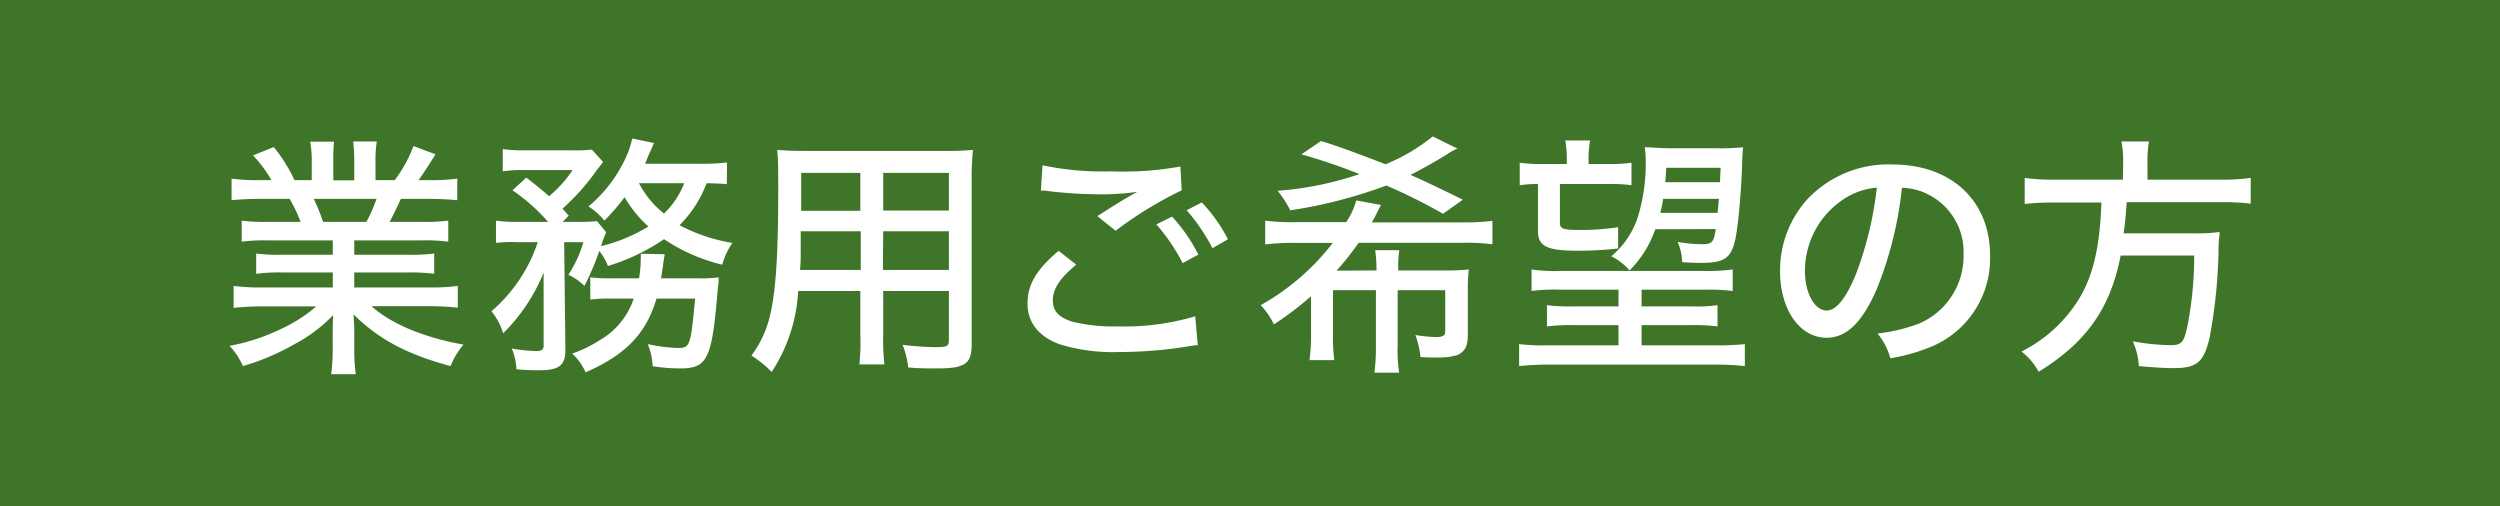
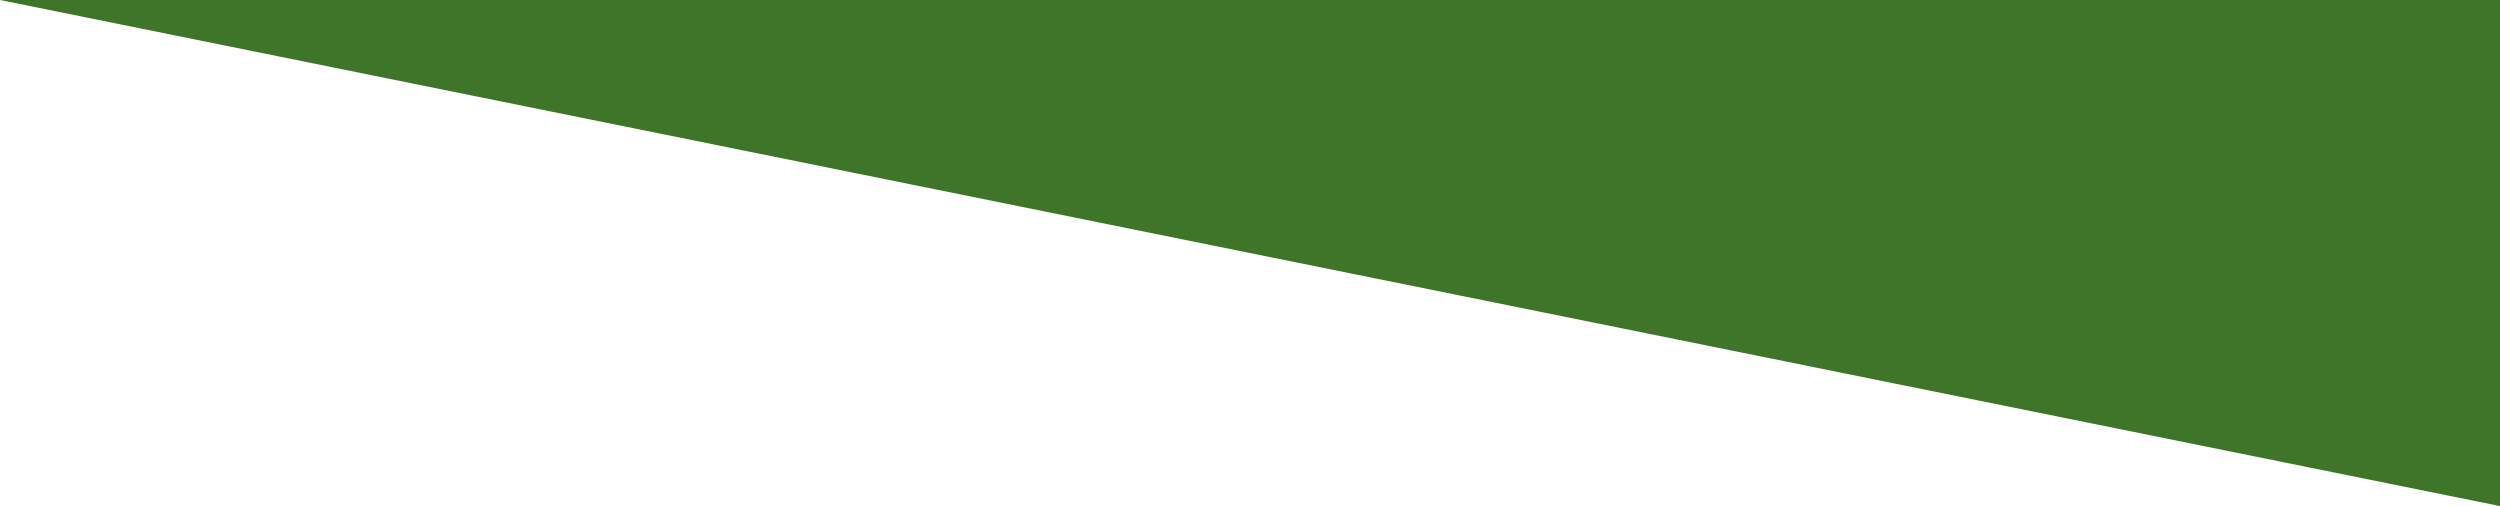
<svg xmlns="http://www.w3.org/2000/svg" viewBox="0 0 247 50">
  <defs>
    <style>.cls-1{fill:#3e7528;}.cls-2{fill:#fff;}</style>
  </defs>
  <g id="レイヤー_1-2">
-     <path class="cls-1" d="M0 0h247v50h-247z" />
-     <path class="cls-2" d="M26.45 23.75a16.39 16.39 0 0 0-2.57.13v-2.08a17.16 17.16 0 0 0 2.57.12h3.25a15.66 15.66 0 0 0-1.08-2.27h-2.87a27.36 27.36 0 0 0-2.87.13v-2.13a19.2 19.2 0 0 0 2.77.15h1.17a13 13 0 0 0-1.82-2.45l2.05-.82a16.1 16.1 0 0 1 2.05 3.27h1.7v-1.8a10.87 10.87 0 0 0-.15-2h2.35a18.36 18.36 0 0 0-.07 1.92v1.9h2.07v-1.92a17.77 17.77 0 0 0-.1-1.92h2.33a11.26 11.26 0 0 0-.13 2v1.82h1.9a13.46 13.46 0 0 0 1.85-3.37l2.18.82c-.63 1-1.23 1.93-1.68 2.55h1a20.06 20.06 0 0 0 2.83-.15v2.13a28.64 28.64 0 0 0-2.93-.13h-2.65c-.4.9-.68 1.45-1.1 2.27h3.15a18.39 18.39 0 0 0 2.64-.12v2.08a17.16 17.16 0 0 0-2.64-.13h-6.65v1.42h5.27a18.73 18.73 0 0 0 2.63-.12v2a18.65 18.65 0 0 0-2.63-.13h-5.27v1.48h7.23a20.68 20.68 0 0 0 3-.15v2.15a26.39 26.39 0 0 0-2.95-.15h-5.58c2 1.77 5.1 3.07 9.09 3.8a7.52 7.52 0 0 0-1.27 2.12c-4.32-1.17-7.07-2.62-9.6-5.12a18.63 18.63 0 0 1 .08 1.95v1.42a17.91 17.91 0 0 0 .15 2.55h-2.43a18.41 18.41 0 0 0 .15-2.57v-1.4c0-.57 0-.85.05-1.87a15 15 0 0 1-3.82 2.87 23.45 23.45 0 0 1-5.1 2.17 7 7 0 0 0-1.32-2 19.8 19.8 0 0 0 5-1.63 14.59 14.59 0 0 0 3.57-2.27h-5.25a25.33 25.33 0 0 0-2.92.15v-2.17a20.74 20.74 0 0 0 2.92.15h6.88v-1.48h-5a17.64 17.64 0 0 0-2.57.13v-2a18.3 18.3 0 0 0 2.57.12h5v-1.42zm9.75-1.83a14.94 14.94 0 0 0 1-2.27h-6.2a19.53 19.53 0 0 1 .92 2.27zM71.81 18.2c-.62-.07-1-.07-2-.1a11.62 11.62 0 0 1-2.67 4.15 16.9 16.9 0 0 0 5.22 1.75 6.9 6.9 0 0 0-1 2.15 17.55 17.55 0 0 1-5.75-2.52 20.25 20.25 0 0 1-5.55 2.65 5.4 5.4 0 0 0-.85-1.48 26.68 26.68 0 0 1-1.47 3.45 5.55 5.55 0 0 0-1.58-1.1 12.32 12.32 0 0 0 1.48-3.22h-1.9l.12 10.65c0 1.5-.6 2-2.57 2a20.54 20.54 0 0 1-2.28-.1.7.7 0 0 0 0-.22 5.85 5.85 0 0 0-.45-1.83 14.12 14.12 0 0 0 2.45.25c.52 0 .7-.15.7-.55v-7.2a17.78 17.78 0 0 1-4 6 6.43 6.43 0 0 0-1.15-2.18 15.4 15.4 0 0 0 4.57-6.82h-2a12.44 12.44 0 0 0-2.13.07v-2.2a14 14 0 0 0 2.28.12h2.87a18.39 18.39 0 0 0-3.52-3.12l1.37-1.25c1.17.9 1.55 1.23 2.25 1.83a11.55 11.55 0 0 0 2.32-2.58h-4.73a13.42 13.42 0 0 0-2.17.13v-2.2a14.75 14.75 0 0 0 2.35.12h4.35a14.26 14.26 0 0 0 2.1-.07l1.12 1.22c-.12.15-.32.43-.55.7a22.33 22.33 0 0 1-3.47 3.92l.62.68-.6.62h1.6a16.07 16.07 0 0 0 1.8-.07l.9 1.1a9.67 9.67 0 0 0-.5 1.37 16.49 16.49 0 0 0 4.67-1.94 11.94 11.94 0 0 1-2.35-2.9 20.72 20.72 0 0 1-2 2.32 6.1 6.1 0 0 0-1.57-1.4 13.78 13.78 0 0 0 3.8-5.07 8 8 0 0 0 .52-1.65l2.15.45c-.08.17-.2.5-.38.87s-.3.73-.5 1.18h5.53a20 20 0 0 0 2.57-.13zm-2.81 9.3a12.54 12.54 0 0 0 2-.1c0 .52 0 .52-.07 1-.58 7.1-1 8-3.75 8a17.47 17.47 0 0 1-2.7-.22 6.36 6.36 0 0 0-.48-2.18 16.38 16.38 0 0 0 2.95.38c1.23 0 1.28-.15 1.73-4.88h-3.82c-1 3.45-3.07 5.58-7 7.28a6 6 0 0 0-1.32-1.85 12.23 12.23 0 0 0 2.65-1.28 7.44 7.44 0 0 0 3.42-4.15h-2.19a15.15 15.15 0 0 0-2.1.1v-2.2a16.31 16.31 0 0 0 2.22.1h2.6a12.85 12.85 0 0 0 .17-2.08 2.06 2.06 0 0 0 0-.35l2.37.05c-.1.53-.1.55-.17 1.08l-.2 1.3zm-5.87-9.4a9.4 9.4 0 0 0 2.47 3 8.33 8.33 0 0 0 2-3zM87.26 33.1a20.88 20.88 0 0 0 .12 2.9h-2.47a21.06 21.06 0 0 0 .09-2.9v-4.35h-6.14a16.14 16.14 0 0 1-2.62 8 10.53 10.53 0 0 0-2-1.62 10.68 10.68 0 0 0 1.9-4.23c.52-2.35.75-5.85.75-12.22 0-2.07 0-2.82-.1-3.87.82.07 1.47.1 2.82.1h13.75a27.25 27.25 0 0 0 2.77-.1 25.68 25.68 0 0 0-.13 2.69v16.55c0 1.9-.67 2.35-3.42 2.35-.75 0-2 0-2.85-.1a8.75 8.75 0 0 0-.55-2.23 29.71 29.71 0 0 0 3.3.23c1.07 0 1.27-.1 1.27-.68v-4.87h-6.49zm-8.15-10.25v1.6c0 1.35 0 1.37-.07 2.22h6v-3.82zm5.89-5.77h-5.84v3.75h5.84zm8.75 3.72v-3.72h-6.49v3.72zm-6.52 5.87h6.52v-3.82h-6.49zM106.34 26.15c-1.62 1.32-2.32 2.4-2.32 3.52s.65 1.73 2 2.13a17.22 17.22 0 0 0 4.42.45 24.63 24.63 0 0 0 7.65-1l.25 2.85a7.43 7.43 0 0 0-1 .13 42.71 42.71 0 0 1-6.75.55 17.83 17.83 0 0 1-6-.8c-2-.78-3.07-2.13-3.07-4s.89-3.35 3.07-5.2zm-3.34-9.82a28.76 28.76 0 0 0 6.8.6 31.33 31.33 0 0 0 6.82-.48l.13 2.35a38.86 38.86 0 0 0-6.53 4l-1.8-1.45c1.58-1 1.93-1.23 2.8-1.75l.65-.37.5-.28a24.6 24.6 0 0 1-3.65.25 44.93 44.93 0 0 1-5-.3 4.23 4.23 0 0 0-.88-.07zm12.8 5.07a16.8 16.8 0 0 1 2.6 3.75l-1.55.85a18.94 18.94 0 0 0-2.6-3.83zm2.94-1.4a15.8 15.8 0 0 1 2.58 3.64l-1.53.88a18.66 18.66 0 0 0-2.55-3.75zM136 26.72a15 15 0 0 0-.13-2h2.38a11.4 11.4 0 0 0-.1 2h4.65a18.7 18.7 0 0 0 2.32-.1 15.78 15.78 0 0 0-.1 1.95v4.5c0 1.13-.27 1.63-1 2a6.41 6.41 0 0 1-2 .25c-.45 0-1.18 0-1.68-.05a8.71 8.71 0 0 0-.5-2.17 14.22 14.22 0 0 0 2 .2c.75 0 .95-.13.95-.63v-4h-4.7v5.5a13.19 13.19 0 0 0 .15 2.65h-2.45a19 19 0 0 0 .15-2.65v-5.5h-4.24v4.33a16.38 16.38 0 0 0 .13 2.58h-2.45a18.17 18.17 0 0 0 .15-2.58v-3.73a32.41 32.41 0 0 1-3.67 2.78 7.36 7.36 0 0 0-1.3-1.9 23.48 23.48 0 0 0 7.12-6.15h-3.68a21.2 21.2 0 0 0-3 .15v-2.35a21.5 21.5 0 0 0 3 .15h5a7.15 7.15 0 0 0 1-2.15l2.45.45c-.15.25-.22.4-.52 1-.18.35-.2.39-.4.72h8.92a21.37 21.37 0 0 0 3-.15v2.32a19 19 0 0 0-3-.15h-10.22a27.11 27.11 0 0 1-2.18 2.75zm6.57-5.6a54.08 54.08 0 0 0-5.6-2.79 47.13 47.13 0 0 1-9.49 2.45 10.84 10.84 0 0 0-1.25-1.93 32.61 32.61 0 0 0 8.09-1.65 57.08 57.08 0 0 0-5.74-1.95l1.94-1.32c1.83.57 3.25 1.1 6.38 2.3a18.56 18.56 0 0 0 4.65-2.75l2.45 1.2a4.89 4.89 0 0 0-1 .55c-1.05.65-2.55 1.5-3.65 2.05 1 .42 2.73 1.25 5.18 2.45zM154.12 28.62a17.22 17.22 0 0 0-2.8.13v-2.13a15.68 15.68 0 0 0 2.8.15h14.32a18.15 18.15 0 0 0 2.75-.15v2.13a19 19 0 0 0-2.75-.13h-6.25v1.65h4.95a14.07 14.07 0 0 0 2.55-.12v2.1a18.21 18.21 0 0 0-2.55-.13h-4.95v2h7.4a26.7 26.7 0 0 0 2.8-.12v2.17a27.2 27.2 0 0 0-3-.15h-16.3a29 29 0 0 0-3 .15v-2.17a20.37 20.37 0 0 0 2.77.12h7.05v-2h-4.47a19.08 19.08 0 0 0-2.6.13v-2.1a16.74 16.74 0 0 0 2.6.12h4.47v-1.65zm4.77-12.42a14.36 14.36 0 0 0 2.3-.12v2.22a14.81 14.81 0 0 0-2.3-.12h-4.77v3.82c0 .63.3.72 2.15.72a24.34 24.34 0 0 0 3.6-.27v2.1a35.78 35.78 0 0 1-4 .22c-3 0-3.92-.42-3.92-1.95v-4.64a11.92 11.92 0 0 0-1.8.12v-2.22a15 15 0 0 0 2.35.12h2.3v-.45a10.26 10.26 0 0 0-.15-1.87h2.45a10 10 0 0 0-.15 1.85v.47zm4.65 6.45a10.68 10.68 0 0 1-2.54 4.07 5.75 5.75 0 0 0-1.8-1.4 8.54 8.54 0 0 0 2.6-3.82 18 18 0 0 0 .8-5.57 8.88 8.88 0 0 0-.1-1.38c.6 0 1.55.1 2.62.1h4.48a22.38 22.38 0 0 0 2.62-.1c-.05.5-.07.68-.1 1.7-.05 2-.3 5.05-.52 6.52-.38 2.65-1 3.2-3.5 3.2-.4 0-1 0-1.9-.07a5.27 5.27 0 0 0-.45-2 15.37 15.37 0 0 0 2.3.23c1.1 0 1.25-.13 1.47-1.5zm.78-3c-.08.47-.13.78-.28 1.38h5.65c.08-.65.08-.78.13-1.38zm5.68-3.07h-5.37c-.05.7-.05.92-.1 1.42h5.4zM185.4 28.62c-1.45 3.3-3 4.75-4.93 4.75-2.65 0-4.6-2.77-4.6-6.57a10.5 10.5 0 0 1 2.7-7.12 11 11 0 0 1 8.4-3.43c5.82 0 9.65 3.58 9.65 9a9.44 9.44 0 0 1-6 9.08 18.67 18.67 0 0 1-3.85 1.07 6.57 6.57 0 0 0-1.27-2.45 17 17 0 0 0 4.15-1 7.27 7.27 0 0 0 4.35-6.85 6.34 6.34 0 0 0-3.42-5.85 6 6 0 0 0-2.67-.7 36.77 36.77 0 0 1-2.51 10.07zm-3.4-8.84a8.49 8.49 0 0 0-3.67 7c0 2.18.95 3.9 2.15 3.9.9 0 1.82-1.1 2.8-3.37a34.88 34.88 0 0 0 2.15-8.77 6.93 6.93 0 0 0-3.43 1.24zM209.77 16.08a10.81 10.81 0 0 0-.17-2.1h2.72a11.25 11.25 0 0 0-.15 2.1v1.67h7.2a20.34 20.34 0 0 0 3-.17v2.54a22.41 22.41 0 0 0-3-.14h-9.25c-.12 1.57-.12 1.67-.3 3.07h6.87a15.72 15.72 0 0 0 2.6-.13v.25a11.76 11.76 0 0 0-.1 1.65 51 51 0 0 1-.9 8.63c-.58 2.35-1.25 2.92-3.53 2.92-.9 0-2-.07-3.44-.2a7.06 7.06 0 0 0-.6-2.45 21.75 21.75 0 0 0 3.77.38c1.07 0 1.3-.28 1.65-2a36.47 36.47 0 0 0 .65-6.85h-7.27c-1 5.18-3.38 8.58-8.1 11.48a6.33 6.33 0 0 0-1.7-2 14 14 0 0 0 4.72-3.83c2.08-2.57 3-5.65 3.18-10.89h-4.58a26.3 26.3 0 0 0-3 .14v-2.57a21.24 21.24 0 0 0 3 .17h6.7z" />
+     <path class="cls-1" d="M0 0h247v50z" />
  </g>
</svg>